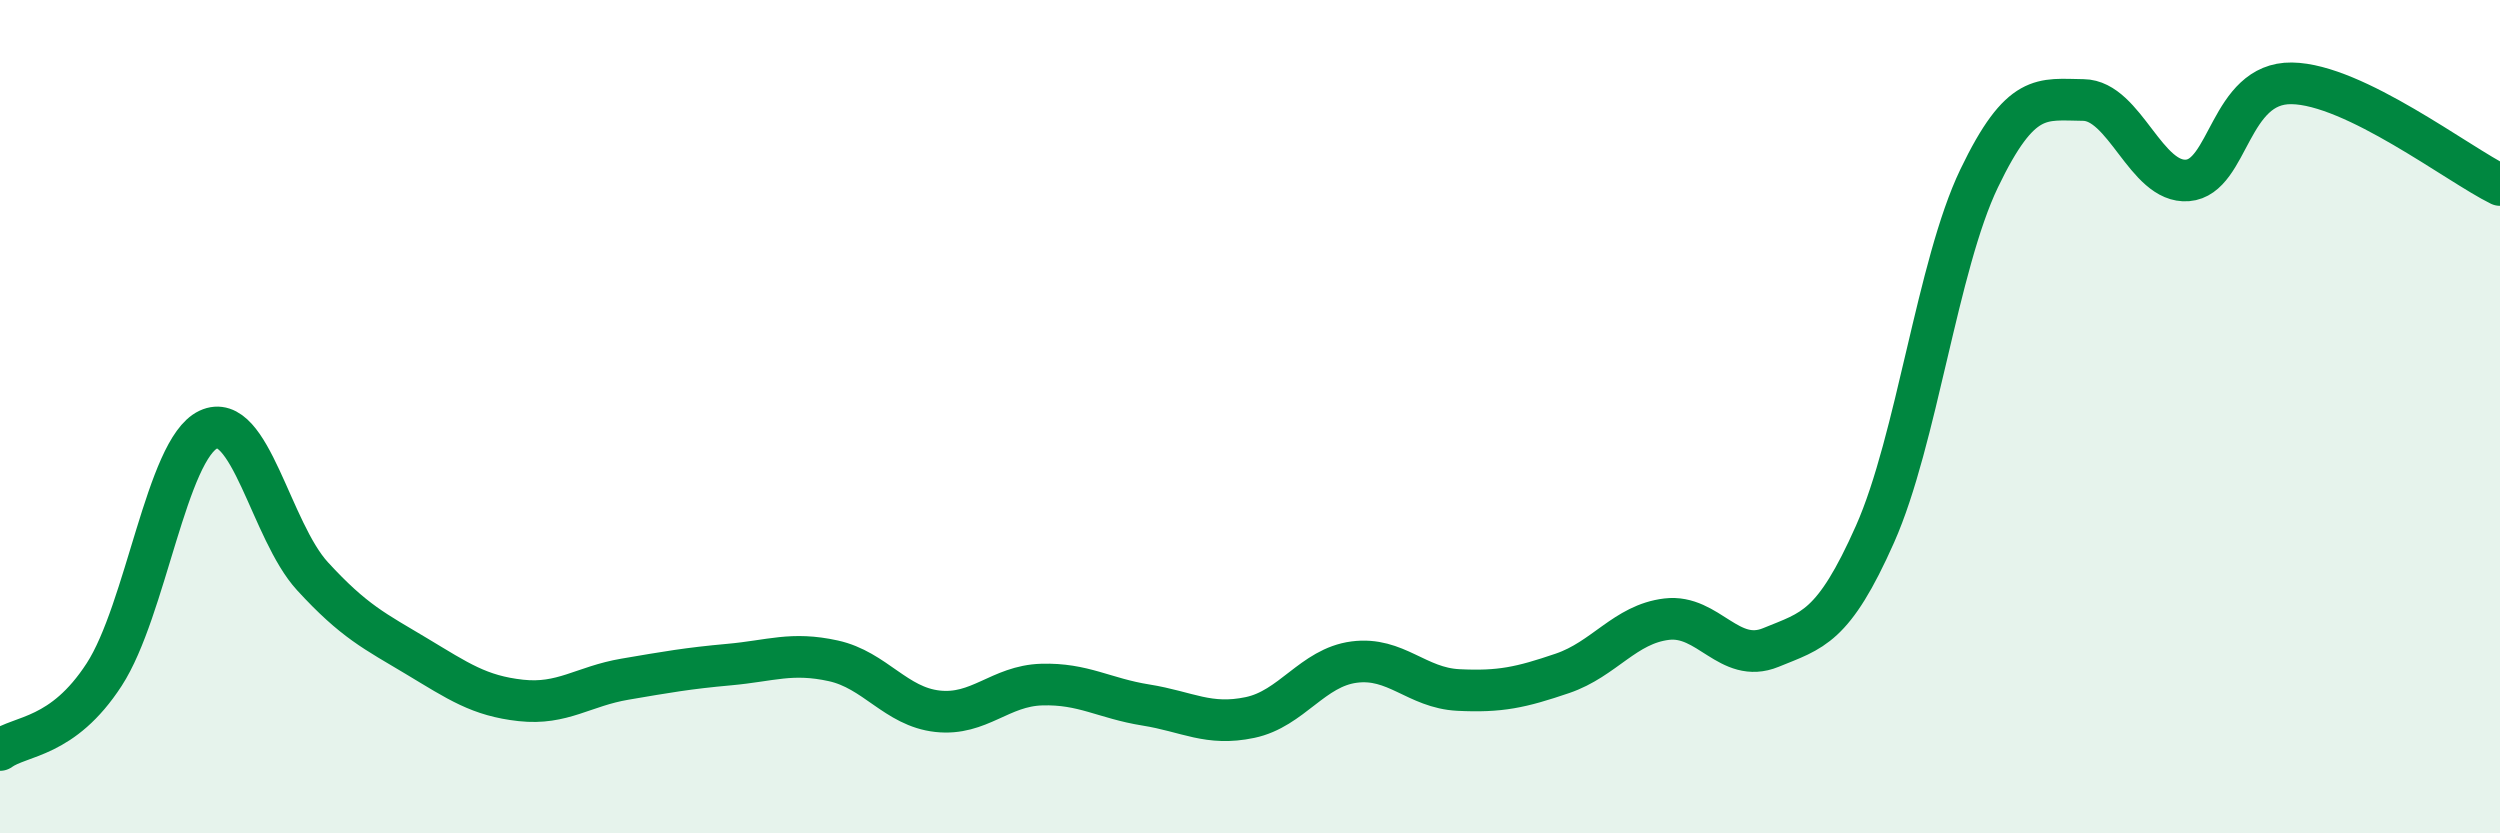
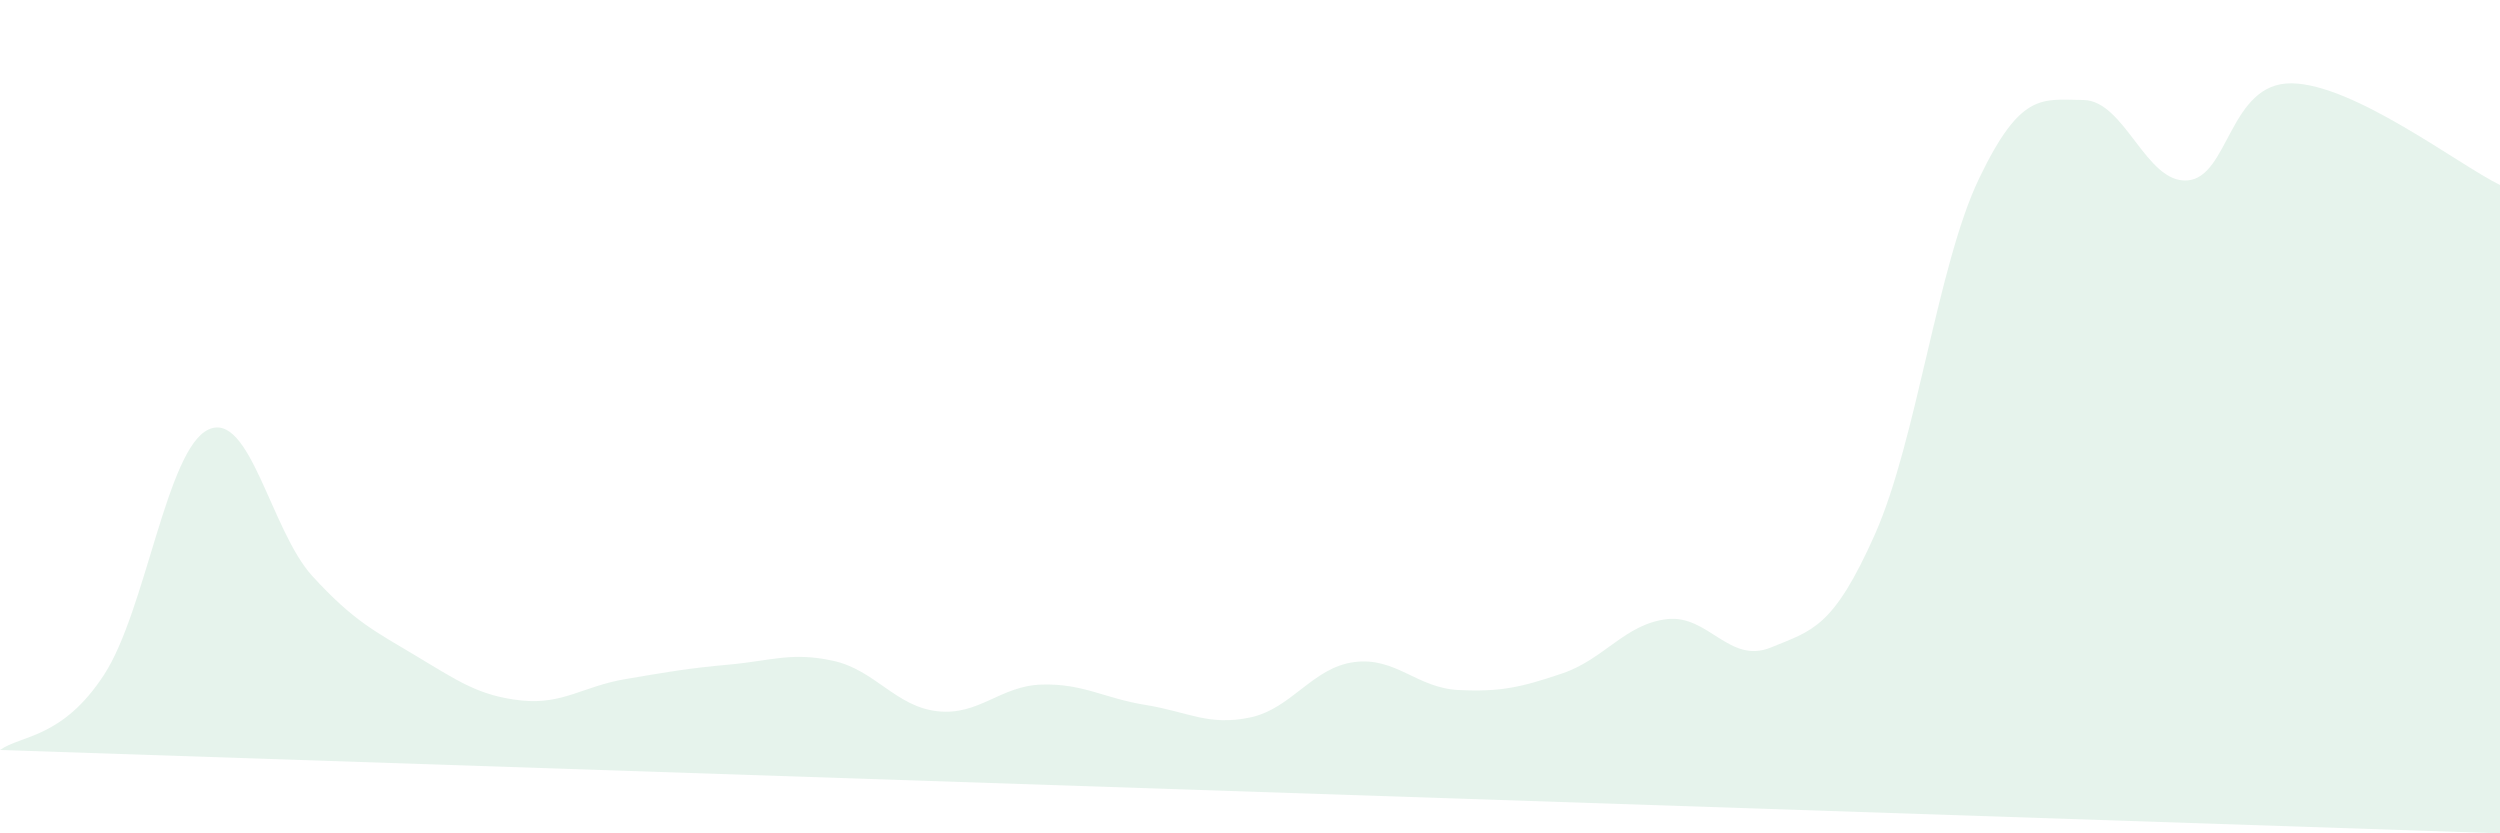
<svg xmlns="http://www.w3.org/2000/svg" width="60" height="20" viewBox="0 0 60 20">
-   <path d="M 0,18 C 0.5,17.64 1.5,17.73 2.5,16.19 C 3.5,14.65 4,10.78 5,10.31 C 6,9.84 6.5,12.74 7.5,13.83 C 8.5,14.92 9,15.15 10,15.75 C 11,16.35 11.5,16.7 12.5,16.81 C 13.5,16.92 14,16.47 15,16.3 C 16,16.13 16.5,16.04 17.5,15.95 C 18.5,15.86 19,15.64 20,15.86 C 21,16.08 21.5,16.96 22.5,17.07 C 23.5,17.18 24,16.46 25,16.43 C 26,16.4 26.5,16.76 27.5,16.92 C 28.5,17.08 29,17.43 30,17.22 C 31,17.01 31.5,16.02 32.5,15.89 C 33.5,15.76 34,16.51 35,16.56 C 36,16.61 36.5,16.5 37.5,16.16 C 38.5,15.82 39,14.98 40,14.86 C 41,14.74 41.5,15.95 42.5,15.54 C 43.5,15.13 44,15.07 45,12.82 C 46,10.57 46.5,6.36 47.5,4.28 C 48.5,2.2 49,2.39 50,2.4 C 51,2.41 51.5,4.41 52.5,4.33 C 53.5,4.25 53.5,1.98 55,2 C 56.5,2.02 59,3.95 60,4.44L60 20L0 20Z" fill="#008740" opacity="0.1" stroke-linecap="round" stroke-linejoin="round" />
-   <path d="M 0,18 C 0.5,17.64 1.5,17.73 2.5,16.19 C 3.5,14.65 4,10.78 5,10.31 C 6,9.84 6.5,12.74 7.5,13.83 C 8.5,14.92 9,15.15 10,15.75 C 11,16.35 11.5,16.7 12.5,16.81 C 13.5,16.92 14,16.47 15,16.3 C 16,16.13 16.5,16.04 17.5,15.95 C 18.5,15.86 19,15.64 20,15.86 C 21,16.08 21.5,16.96 22.5,17.07 C 23.5,17.18 24,16.46 25,16.43 C 26,16.4 26.5,16.76 27.5,16.92 C 28.5,17.08 29,17.43 30,17.22 C 31,17.01 31.5,16.02 32.5,15.89 C 33.5,15.76 34,16.51 35,16.56 C 36,16.61 36.5,16.5 37.5,16.16 C 38.5,15.82 39,14.98 40,14.86 C 41,14.74 41.5,15.95 42.5,15.54 C 43.5,15.13 44,15.07 45,12.82 C 46,10.57 46.5,6.36 47.5,4.28 C 48.5,2.2 49,2.39 50,2.4 C 51,2.41 51.5,4.41 52.5,4.33 C 53.5,4.25 53.5,1.98 55,2 C 56.5,2.02 59,3.95 60,4.44" stroke="#008740" stroke-width="1" fill="none" stroke-linecap="round" stroke-linejoin="round" />
+   <path d="M 0,18 C 0.5,17.64 1.5,17.73 2.5,16.19 C 3.5,14.65 4,10.78 5,10.31 C 6,9.84 6.5,12.74 7.5,13.83 C 8.5,14.92 9,15.15 10,15.75 C 11,16.35 11.5,16.7 12.5,16.81 C 13.5,16.92 14,16.47 15,16.3 C 16,16.13 16.5,16.04 17.5,15.95 C 18.5,15.86 19,15.64 20,15.86 C 21,16.08 21.5,16.96 22.5,17.07 C 23.5,17.18 24,16.46 25,16.43 C 26,16.4 26.5,16.76 27.5,16.92 C 28.5,17.08 29,17.43 30,17.22 C 31,17.01 31.5,16.02 32.5,15.89 C 33.5,15.76 34,16.51 35,16.56 C 36,16.61 36.5,16.5 37.5,16.16 C 38.5,15.82 39,14.98 40,14.86 C 41,14.74 41.5,15.95 42.5,15.54 C 43.5,15.13 44,15.07 45,12.82 C 46,10.57 46.5,6.36 47.5,4.28 C 48.5,2.2 49,2.39 50,2.4 C 51,2.41 51.5,4.41 52.5,4.33 C 53.5,4.25 53.5,1.98 55,2 C 56.5,2.02 59,3.95 60,4.44L60 20Z" fill="#008740" opacity="0.1" stroke-linecap="round" stroke-linejoin="round" />
</svg>